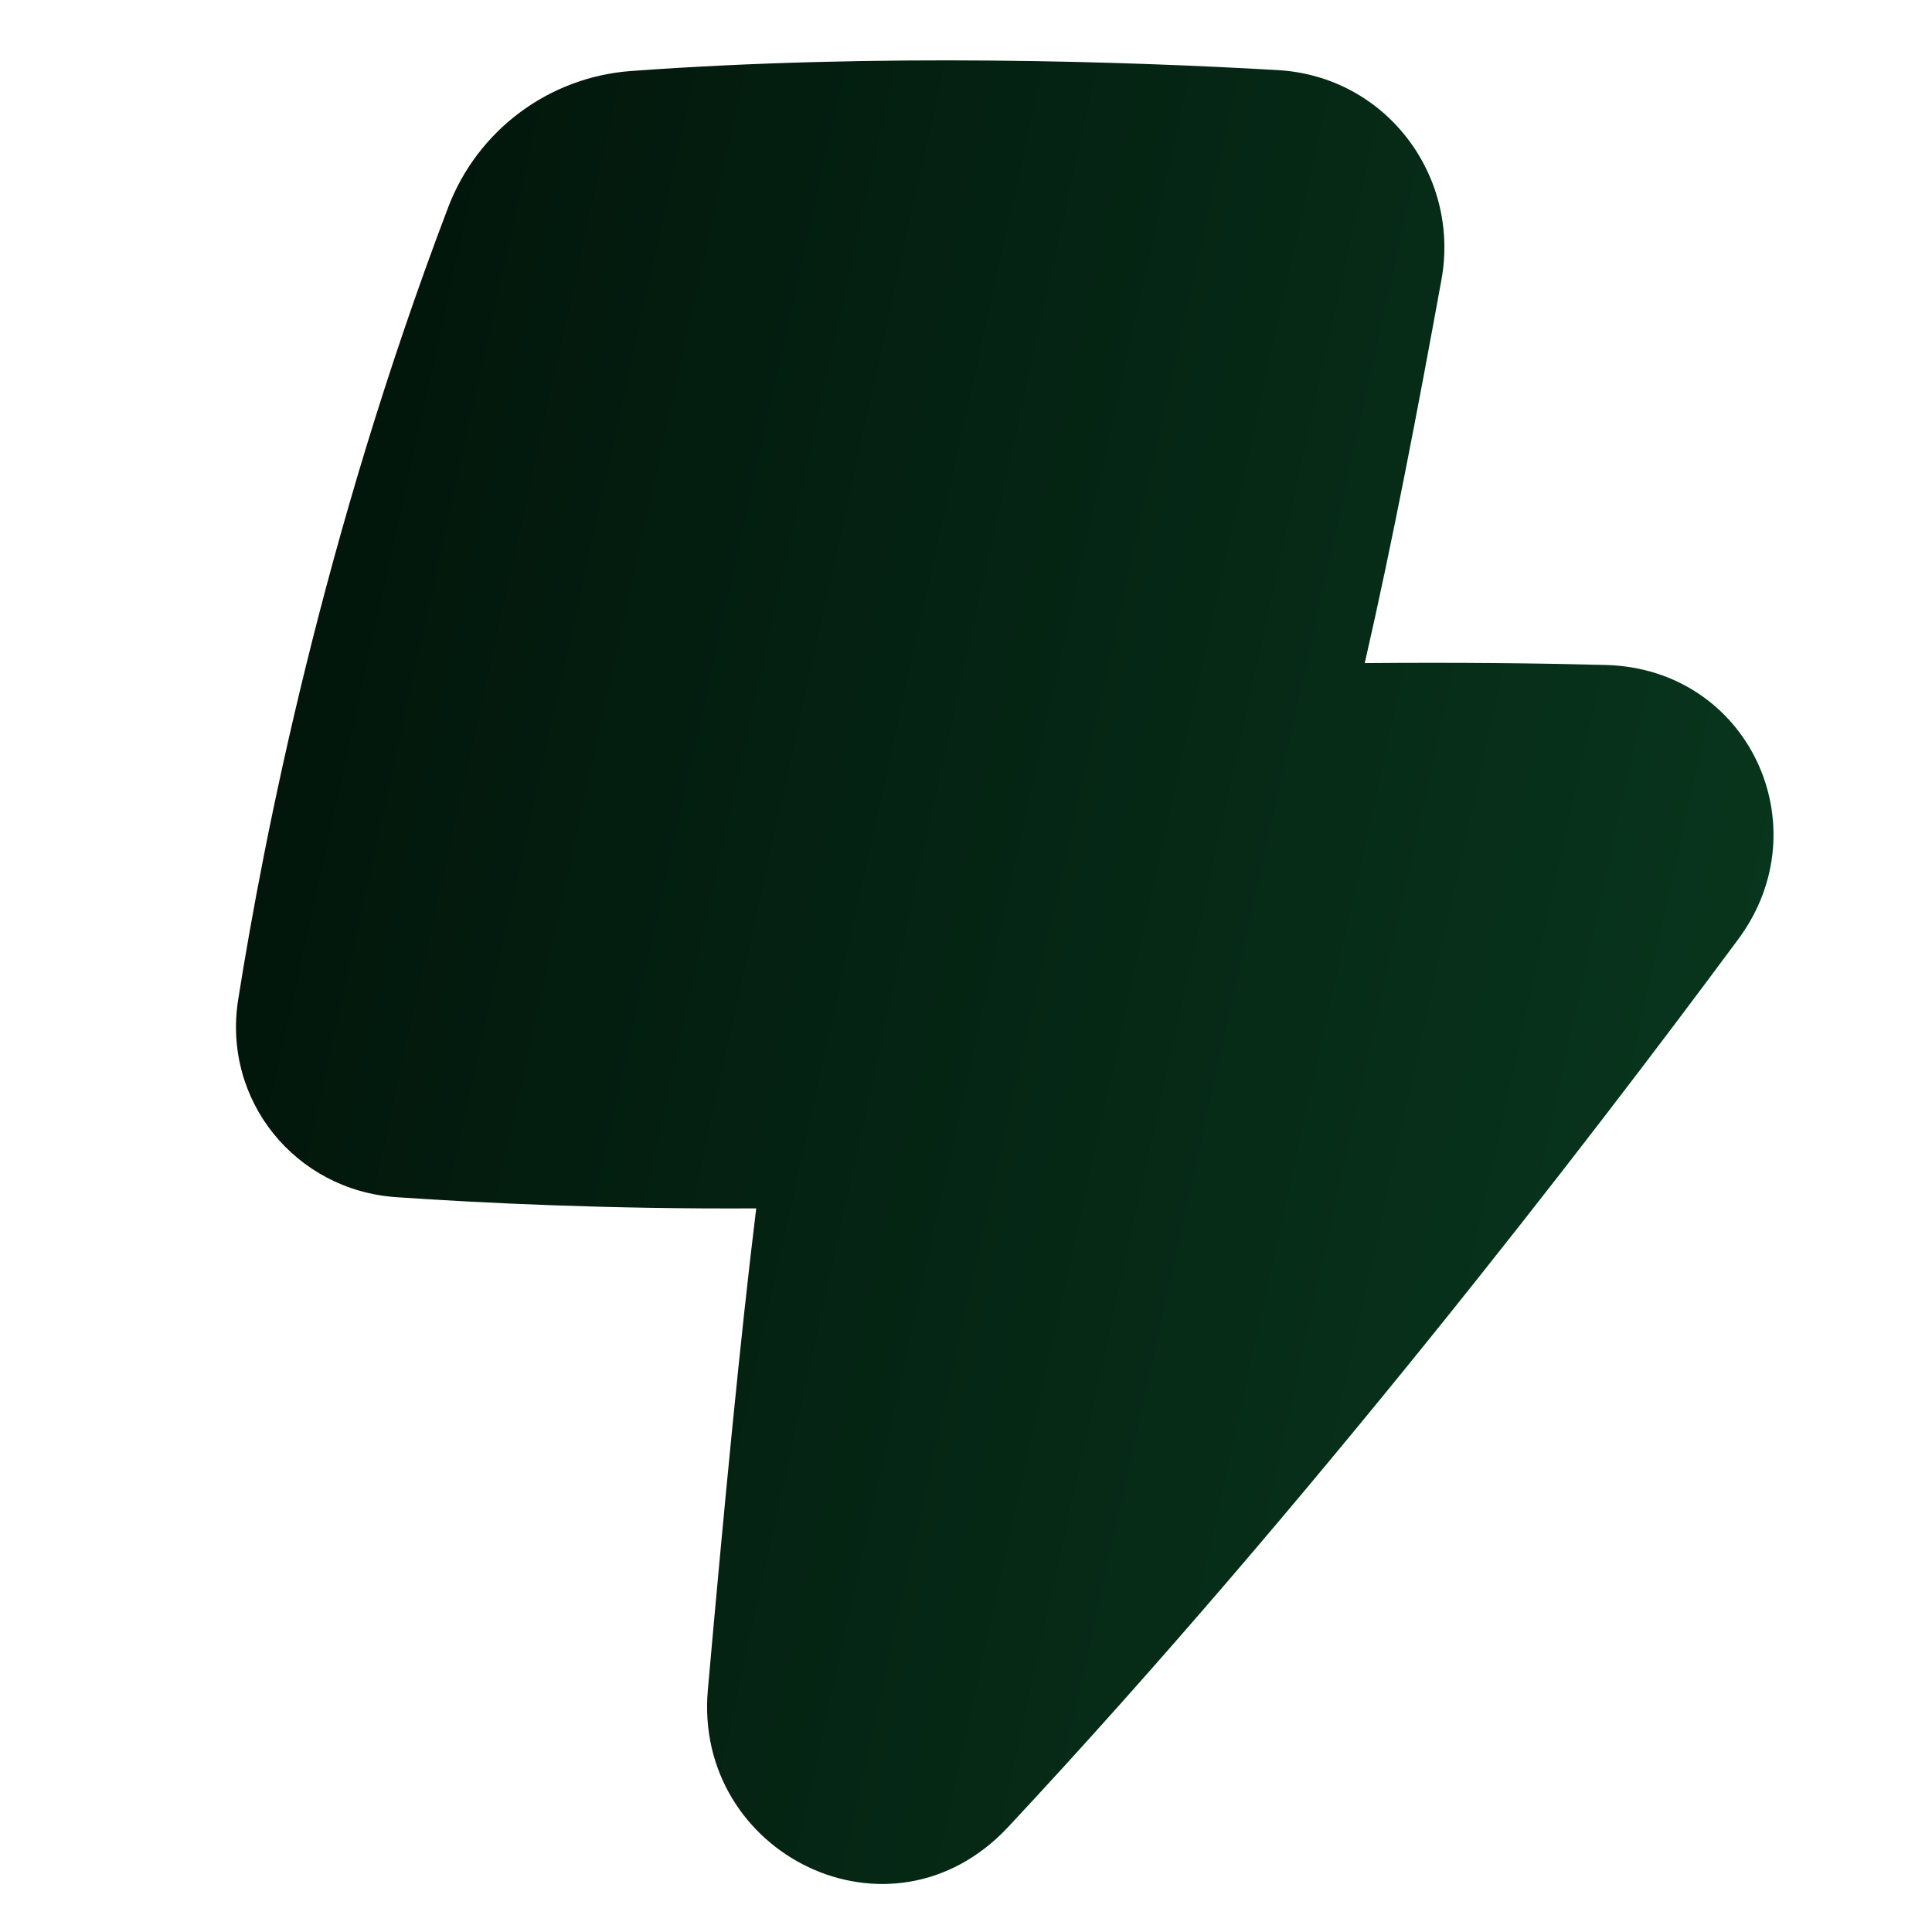
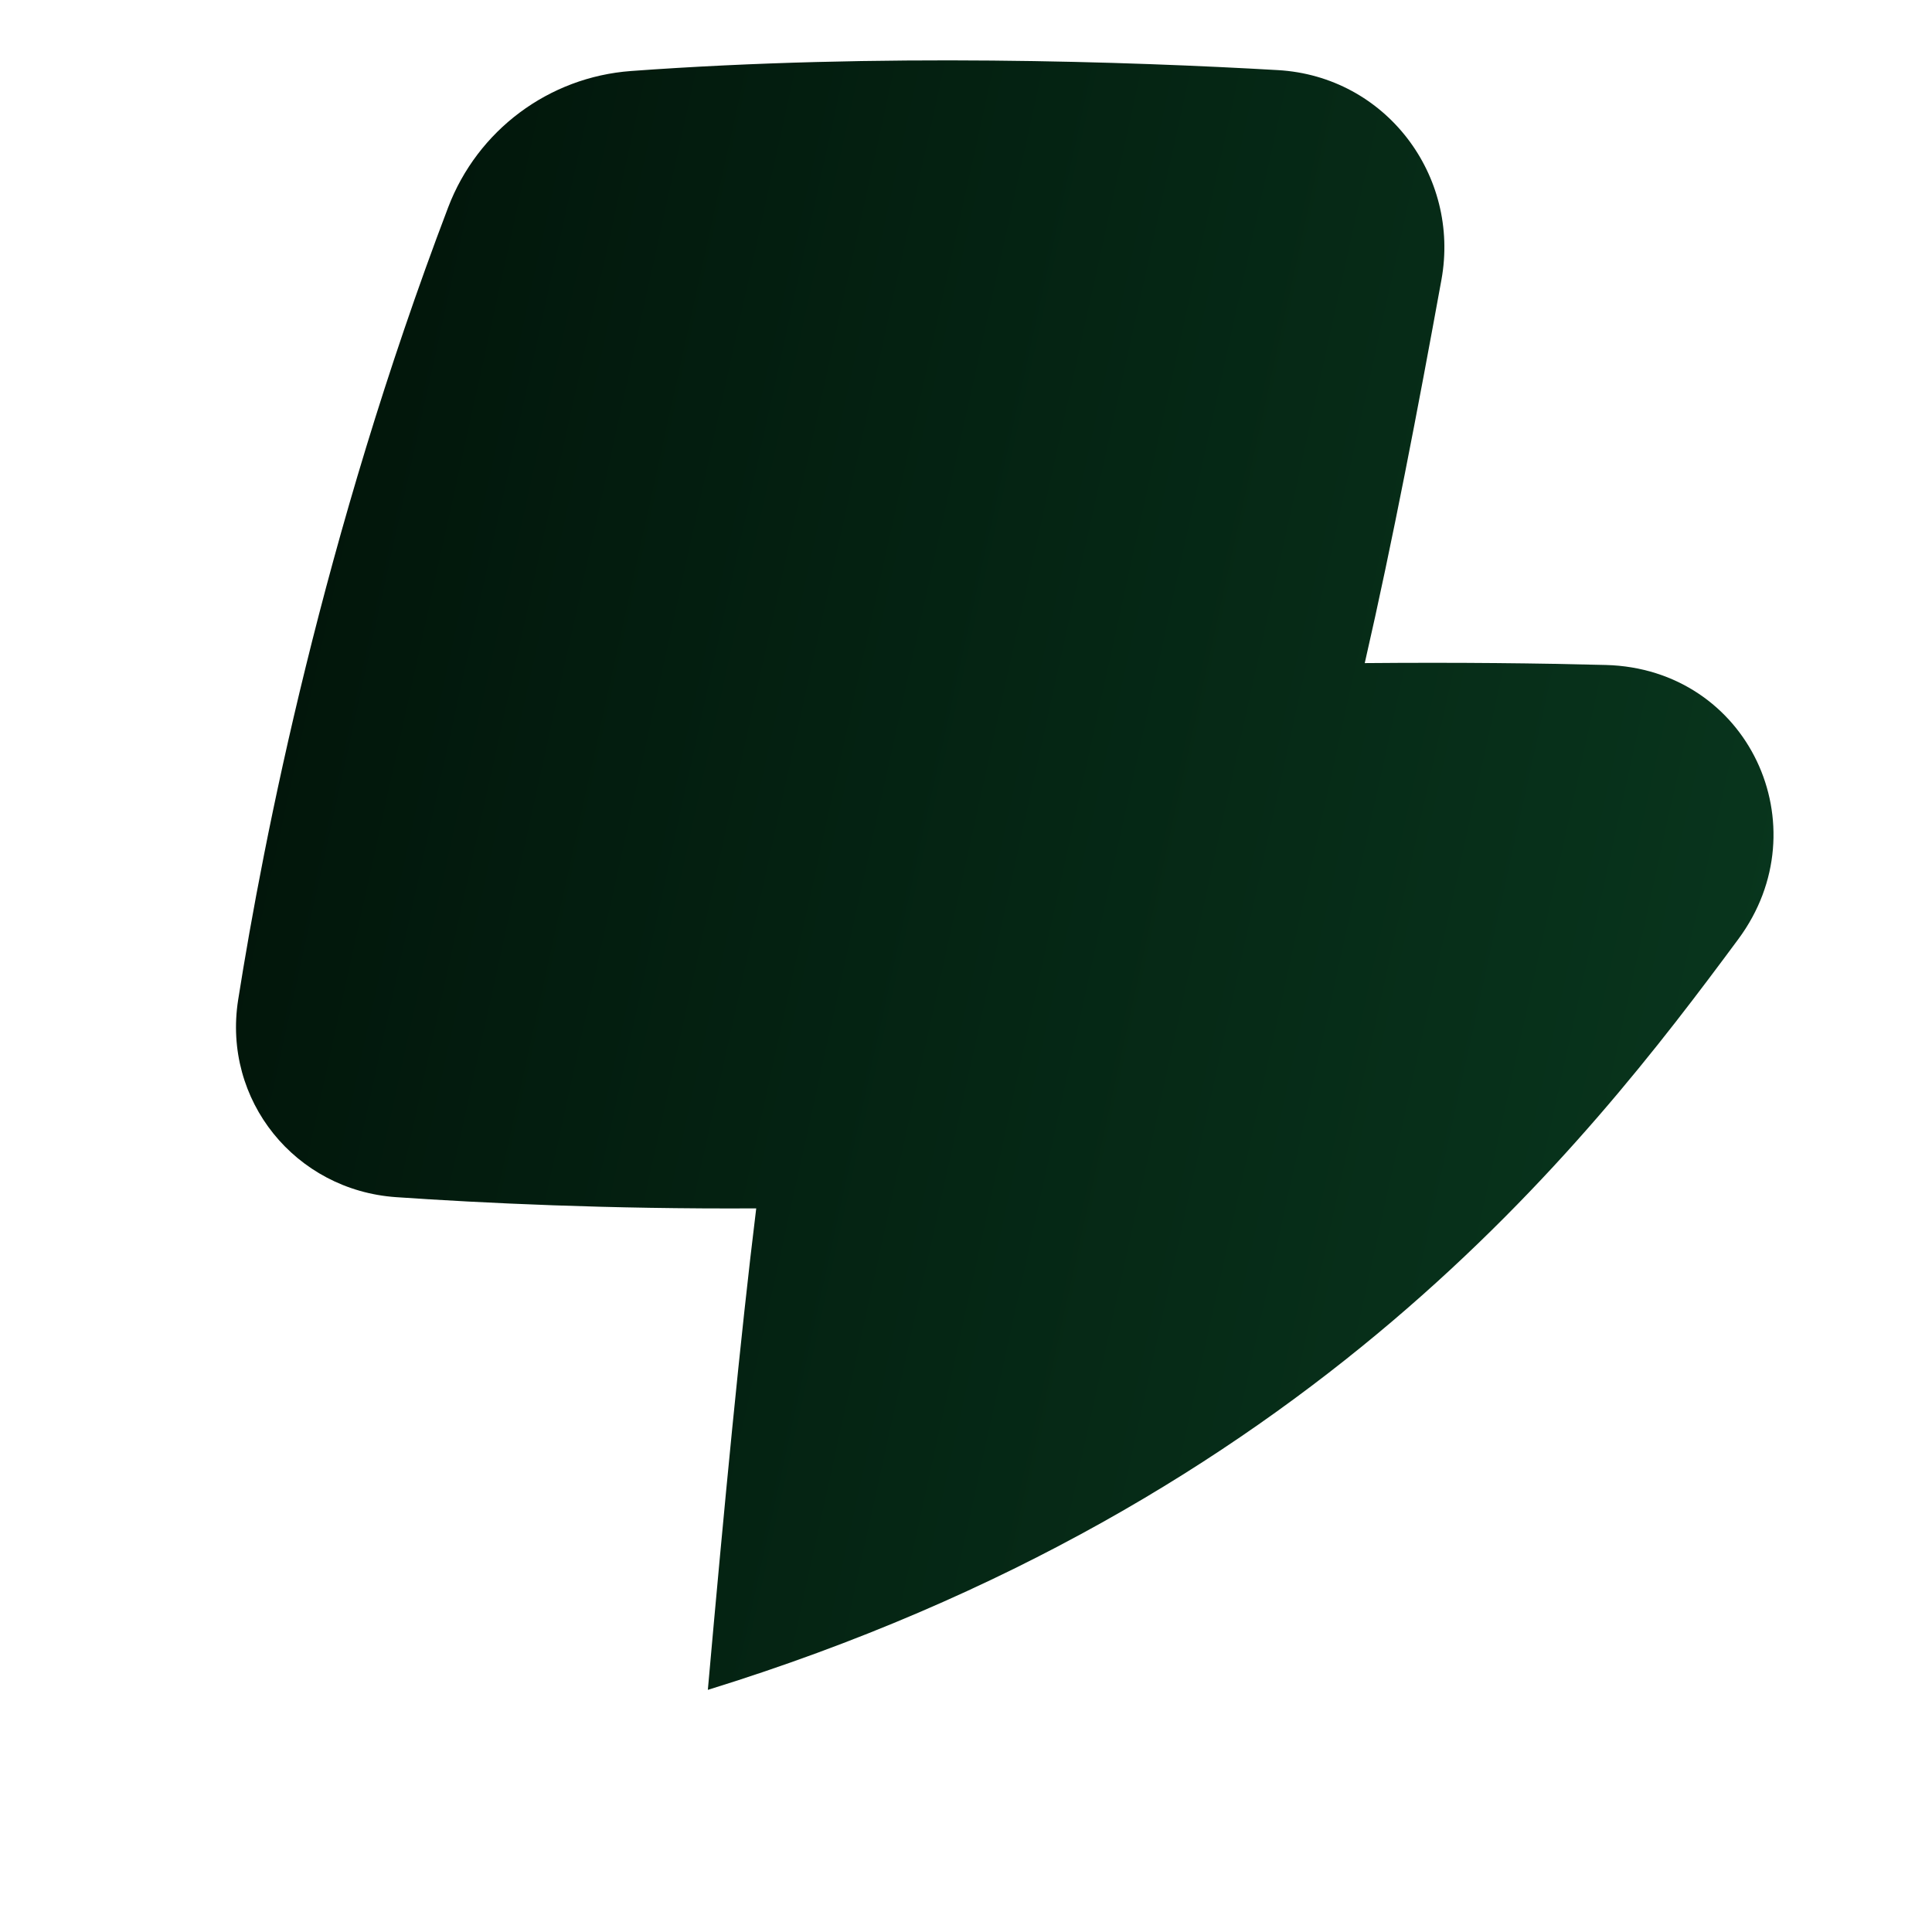
<svg xmlns="http://www.w3.org/2000/svg" width="100" height="100" viewBox="0 0 100 100" fill="none">
-   <path d="M66.146 3.629C58.518 3.19 45.5 2.737 32.666 3.675C28.398 3.988 24.714 6.746 23.196 10.735C16.724 27.744 13.641 43.432 12.328 51.744C11.504 56.958 15.294 61.607 20.506 61.965C24.961 62.271 31.503 62.588 39.142 62.546C38.328 69.158 37.48 77.979 36.638 87.467C35.884 95.968 46.105 101.077 52.189 94.558C67.807 77.823 82.125 59.213 89.977 48.607C94.297 42.772 90.493 34.611 83.117 34.419C79.717 34.33 75.546 34.279 70.639 34.322C72.09 27.991 73.402 21.116 74.609 14.478C75.588 9.087 71.727 3.951 66.146 3.629Z" fill="url(#paint0_linear_1_60)" />
+   <path d="M66.146 3.629C58.518 3.19 45.5 2.737 32.666 3.675C28.398 3.988 24.714 6.746 23.196 10.735C16.724 27.744 13.641 43.432 12.328 51.744C11.504 56.958 15.294 61.607 20.506 61.965C24.961 62.271 31.503 62.588 39.142 62.546C38.328 69.158 37.48 77.979 36.638 87.467C67.807 77.823 82.125 59.213 89.977 48.607C94.297 42.772 90.493 34.611 83.117 34.419C79.717 34.33 75.546 34.279 70.639 34.322C72.09 27.991 73.402 21.116 74.609 14.478C75.588 9.087 71.727 3.951 66.146 3.629Z" fill="url(#paint0_linear_1_60)" />
  <defs>
    <linearGradient id="paint0_linear_1_60" x1="-3.135" y1="24.533" x2="113.98" y2="50.419" gradientUnits="userSpaceOnUse">
      <stop stop-color="#000E06" />
      <stop offset="1" stop-color="#0A3E22" />
    </linearGradient>
  </defs>
</svg>